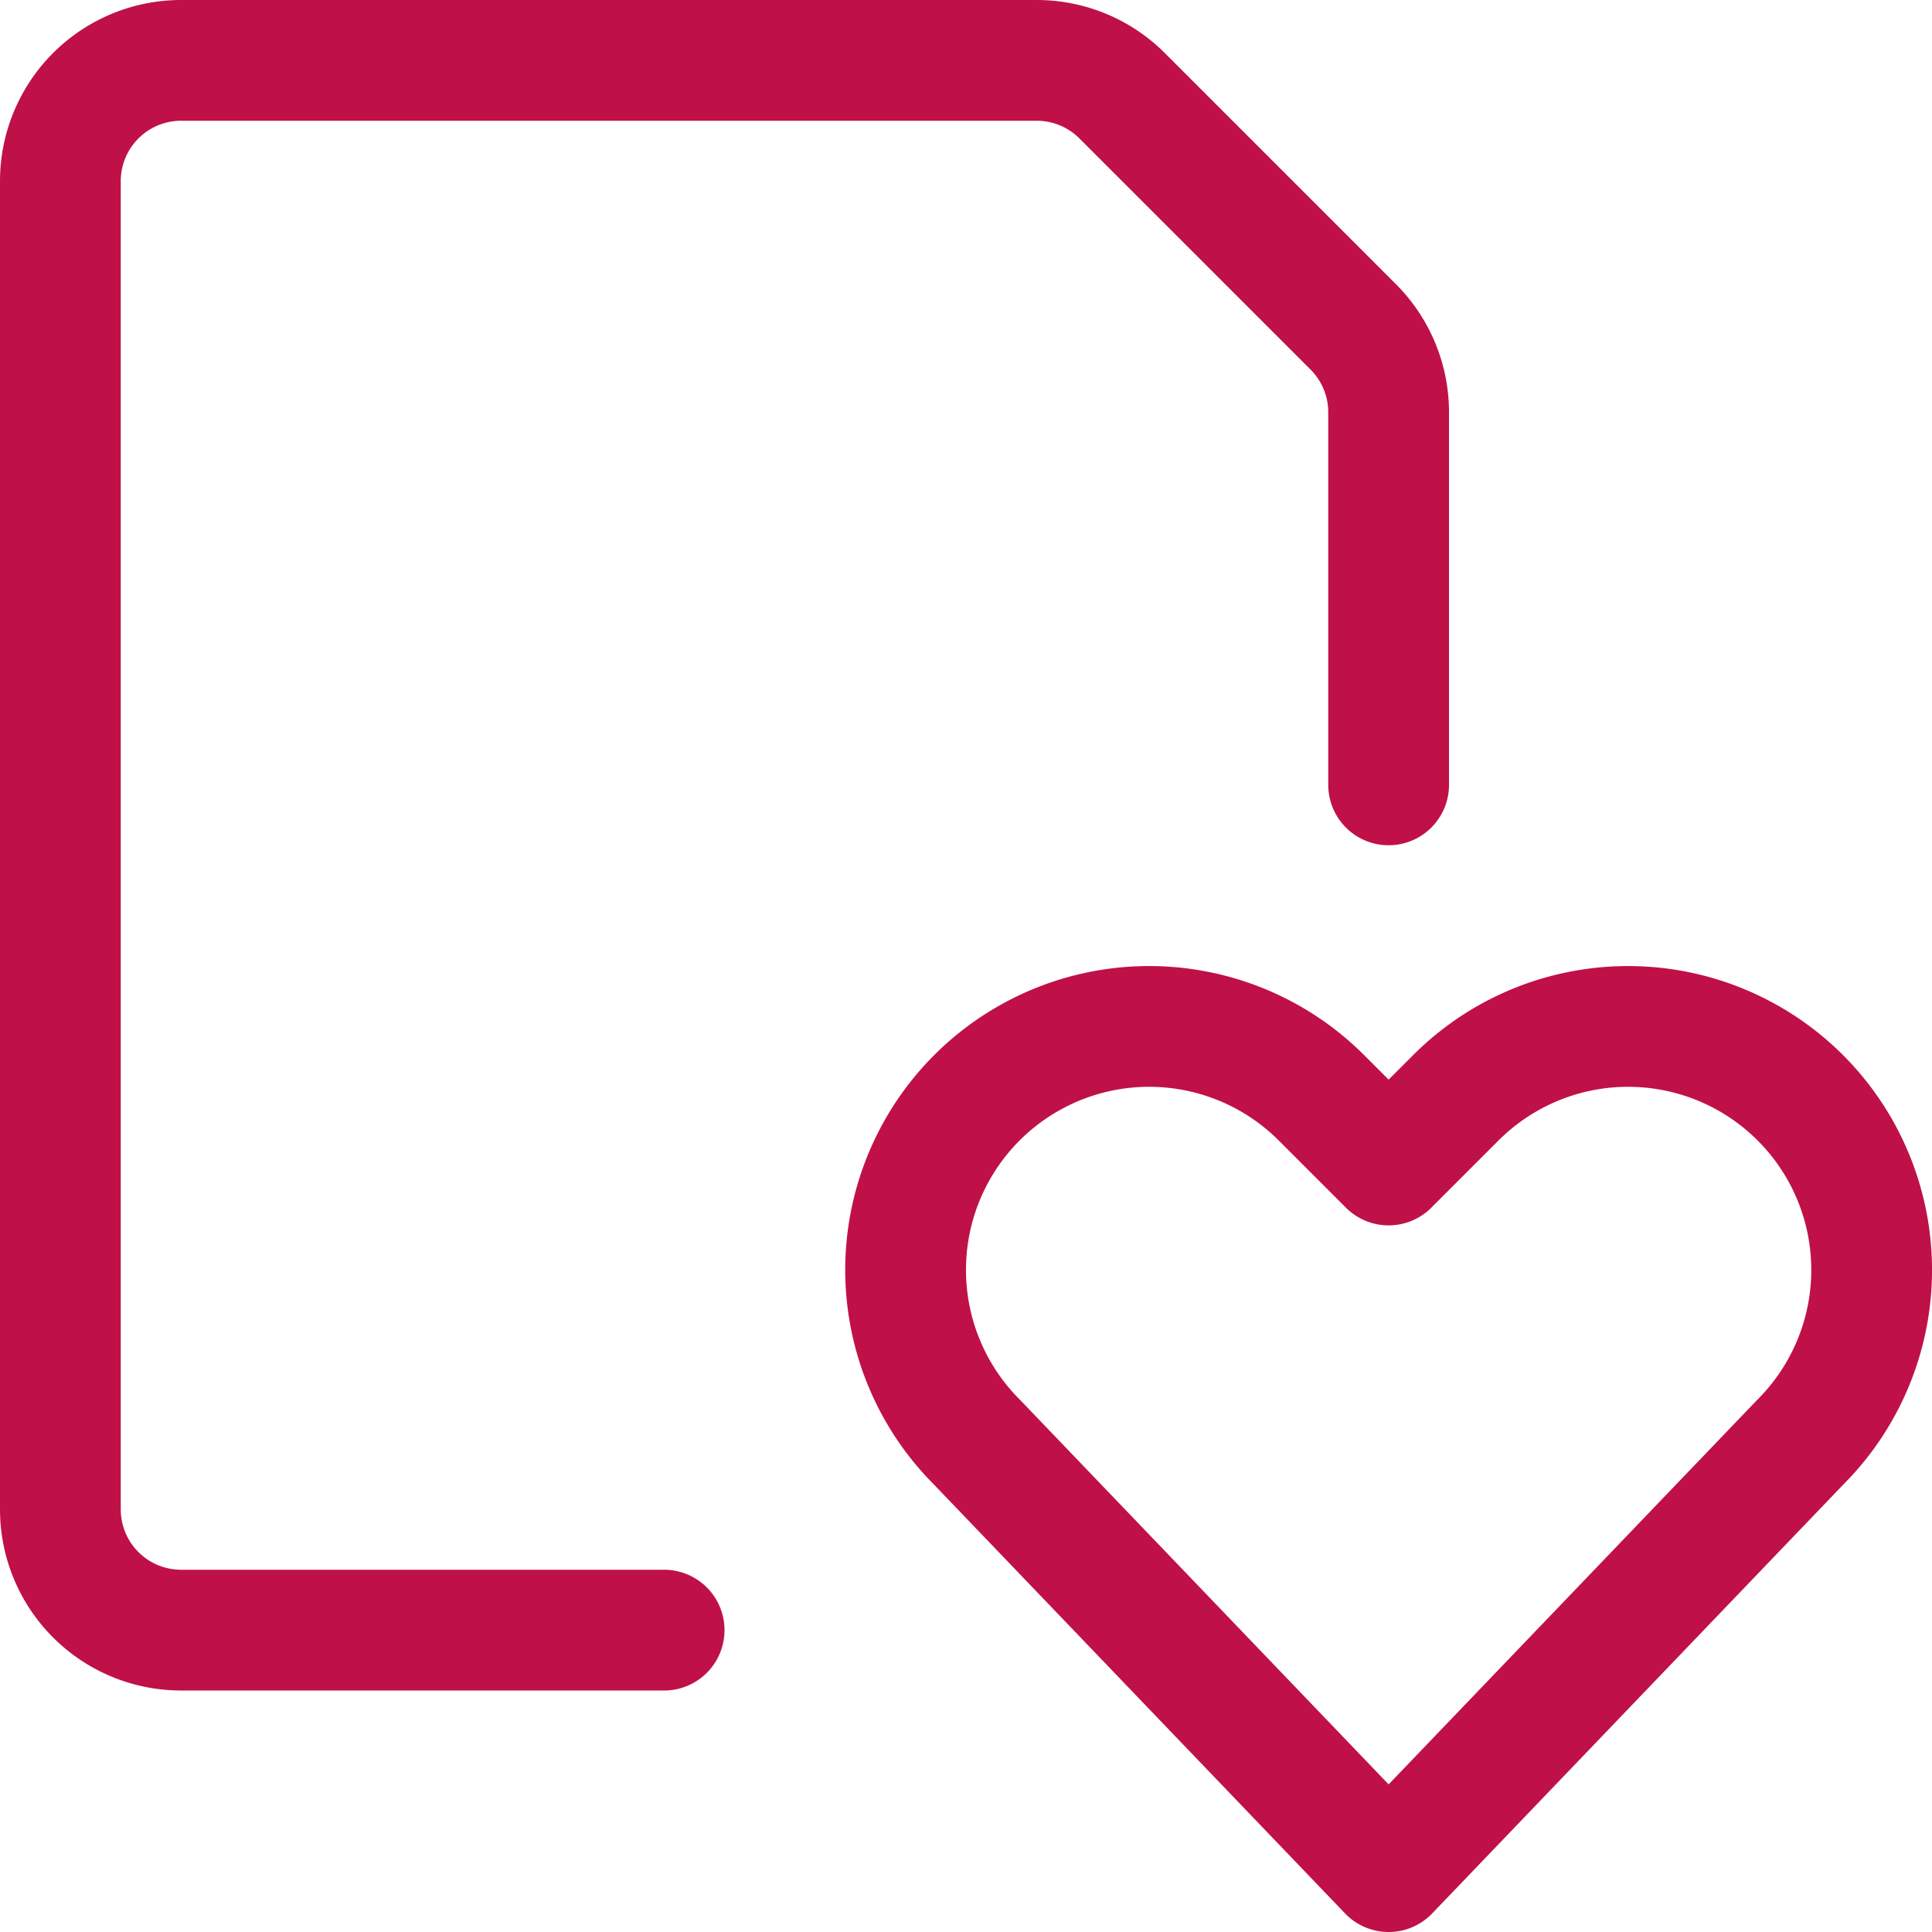
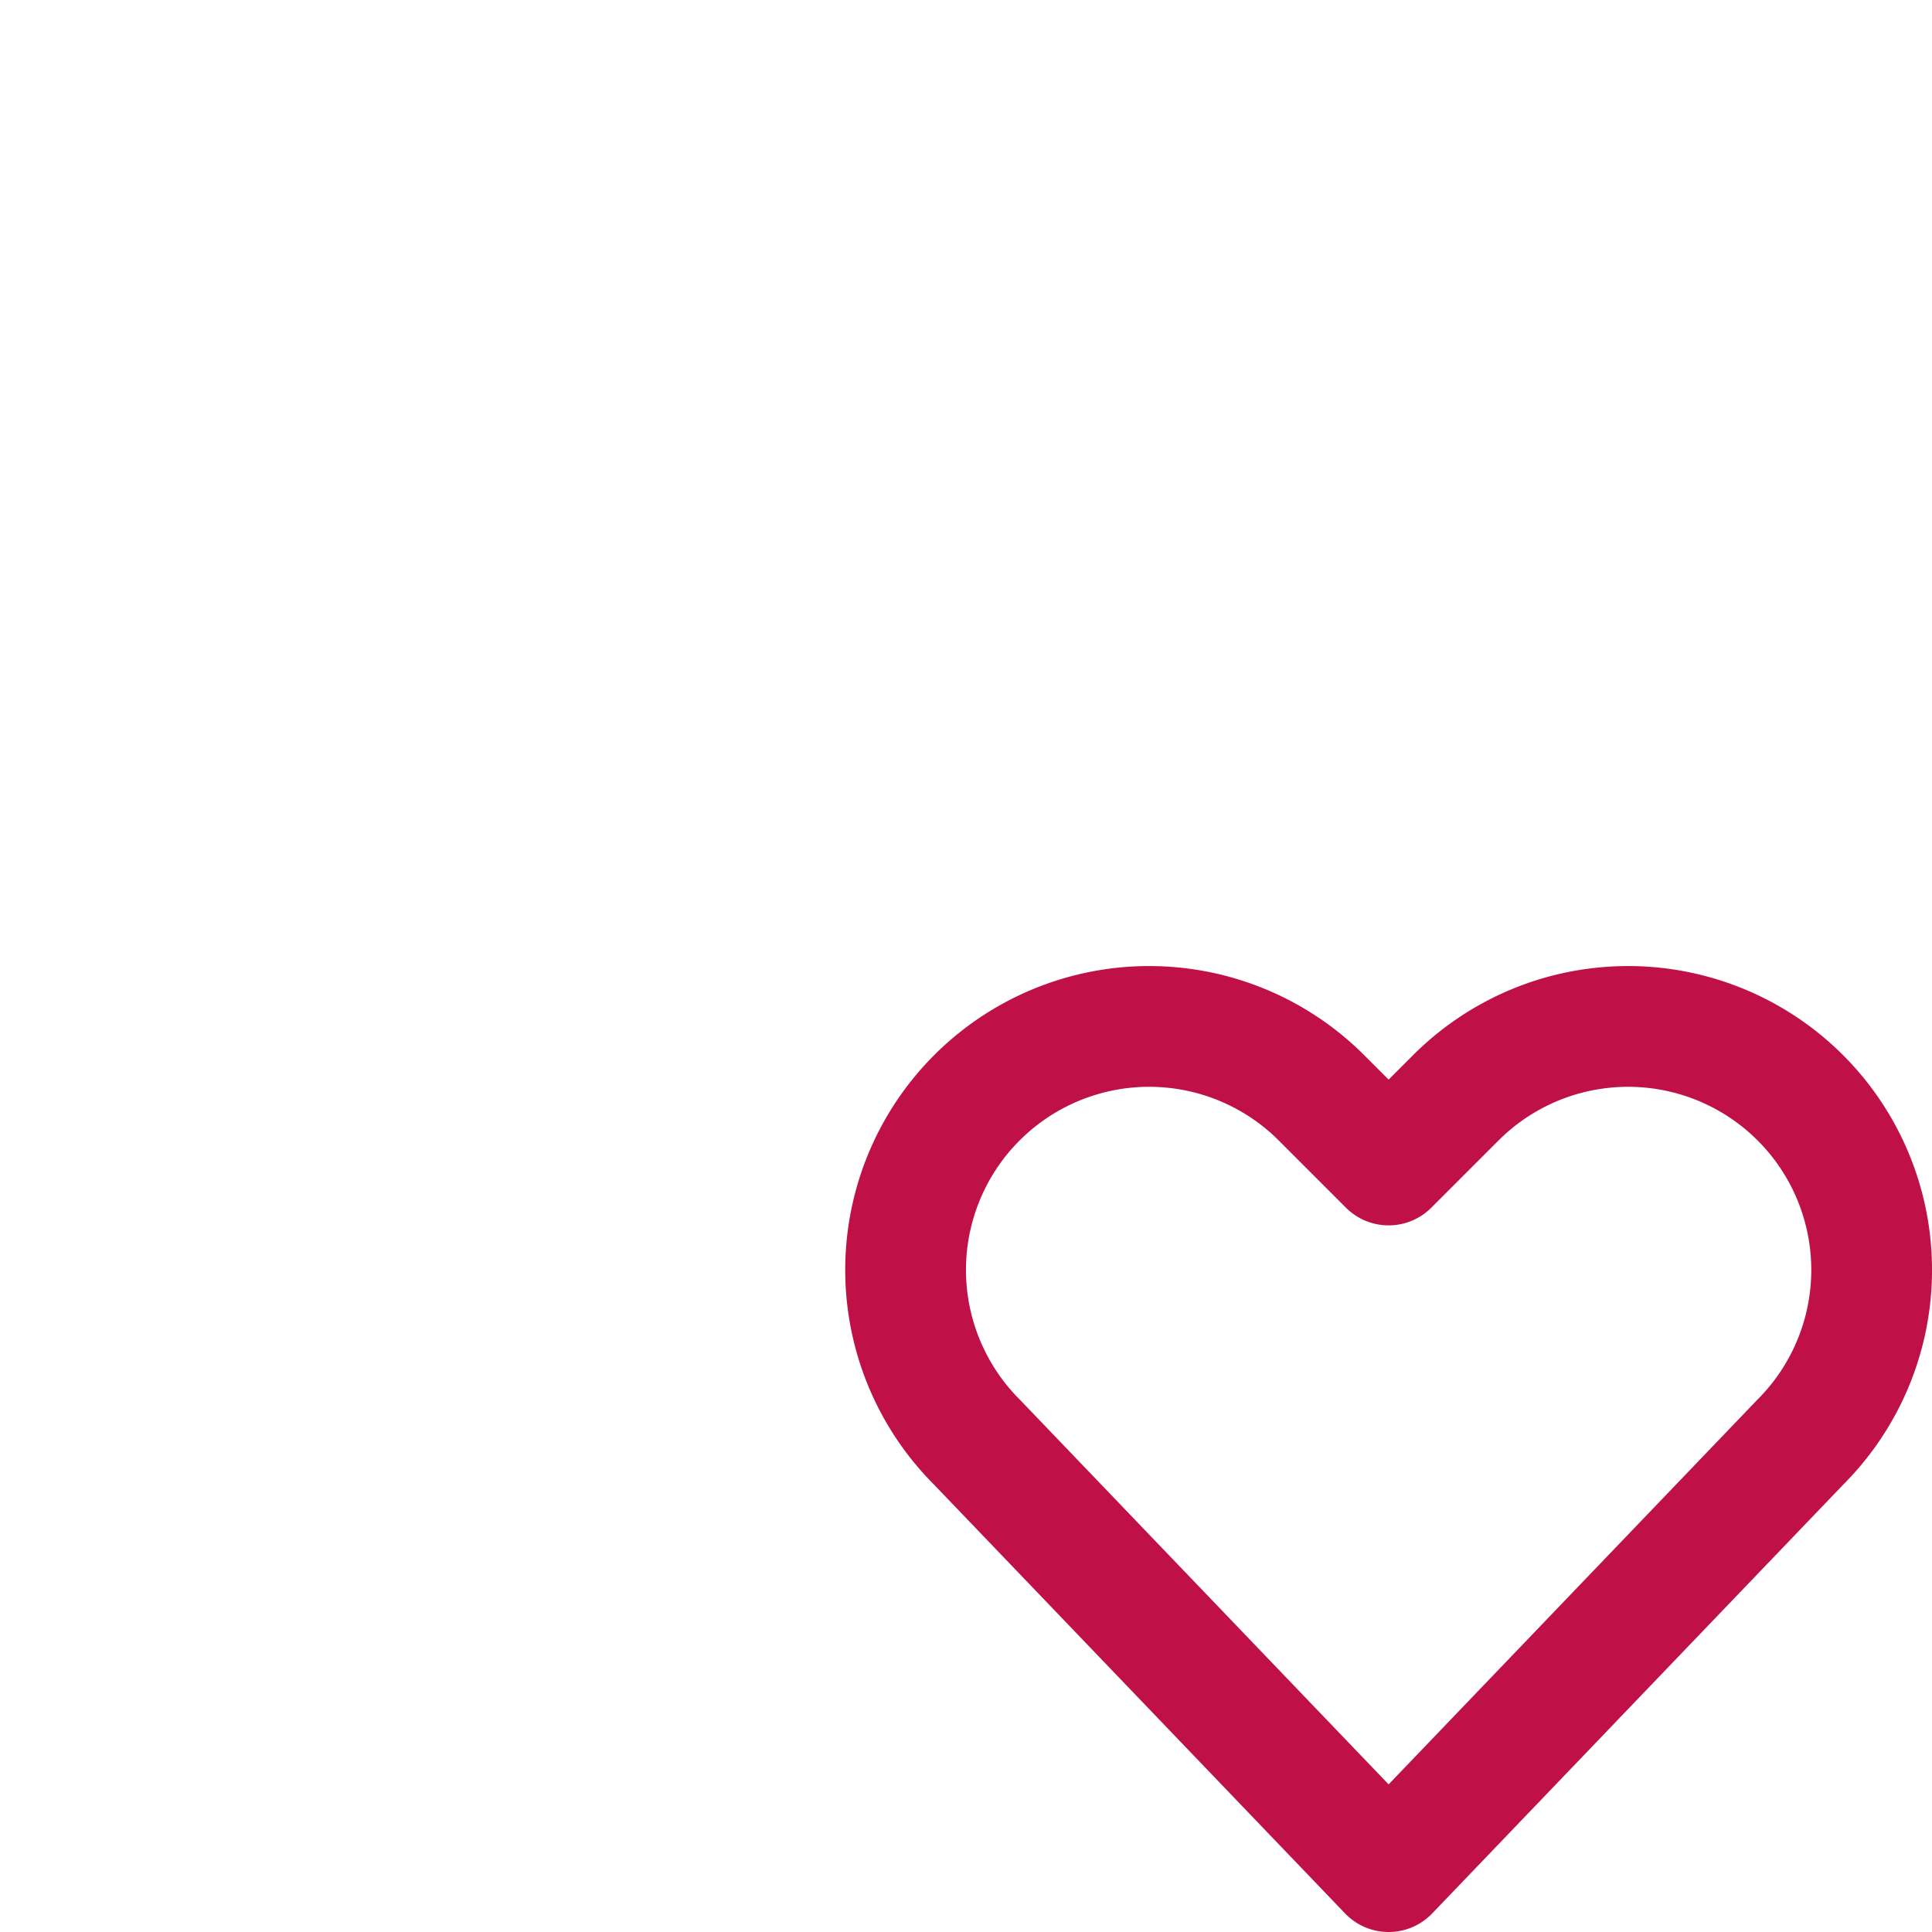
<svg xmlns="http://www.w3.org/2000/svg" viewBox="0 0 24 24" stroke-width="1.5">
  <path d="m17.25 23.25-5.114-5.335a3.025 3.025 0 0 1-.567-3.492h0a3.026 3.026 0 0 1 4.846-.786l.835.835.835-.835a3.026 3.026 0 0 1 4.846.786h0a3.025 3.025 0 0 1-.567 3.492Z" fill="none" stroke="#c01048" stroke-linecap="round" stroke-linejoin="round" />
-   <path d="M8.25 20.25h-6a1.5 1.5 0 0 1-1.5-1.5V2.25a1.5 1.5 0 0 1 1.5-1.5h10.629a1.5 1.5 0 0 1 1.06.439l2.872 2.872a1.5 1.5 0 0 1 .439 1.06V9.75" fill="none" stroke="#c01048" stroke-linecap="round" stroke-linejoin="round" />
</svg>